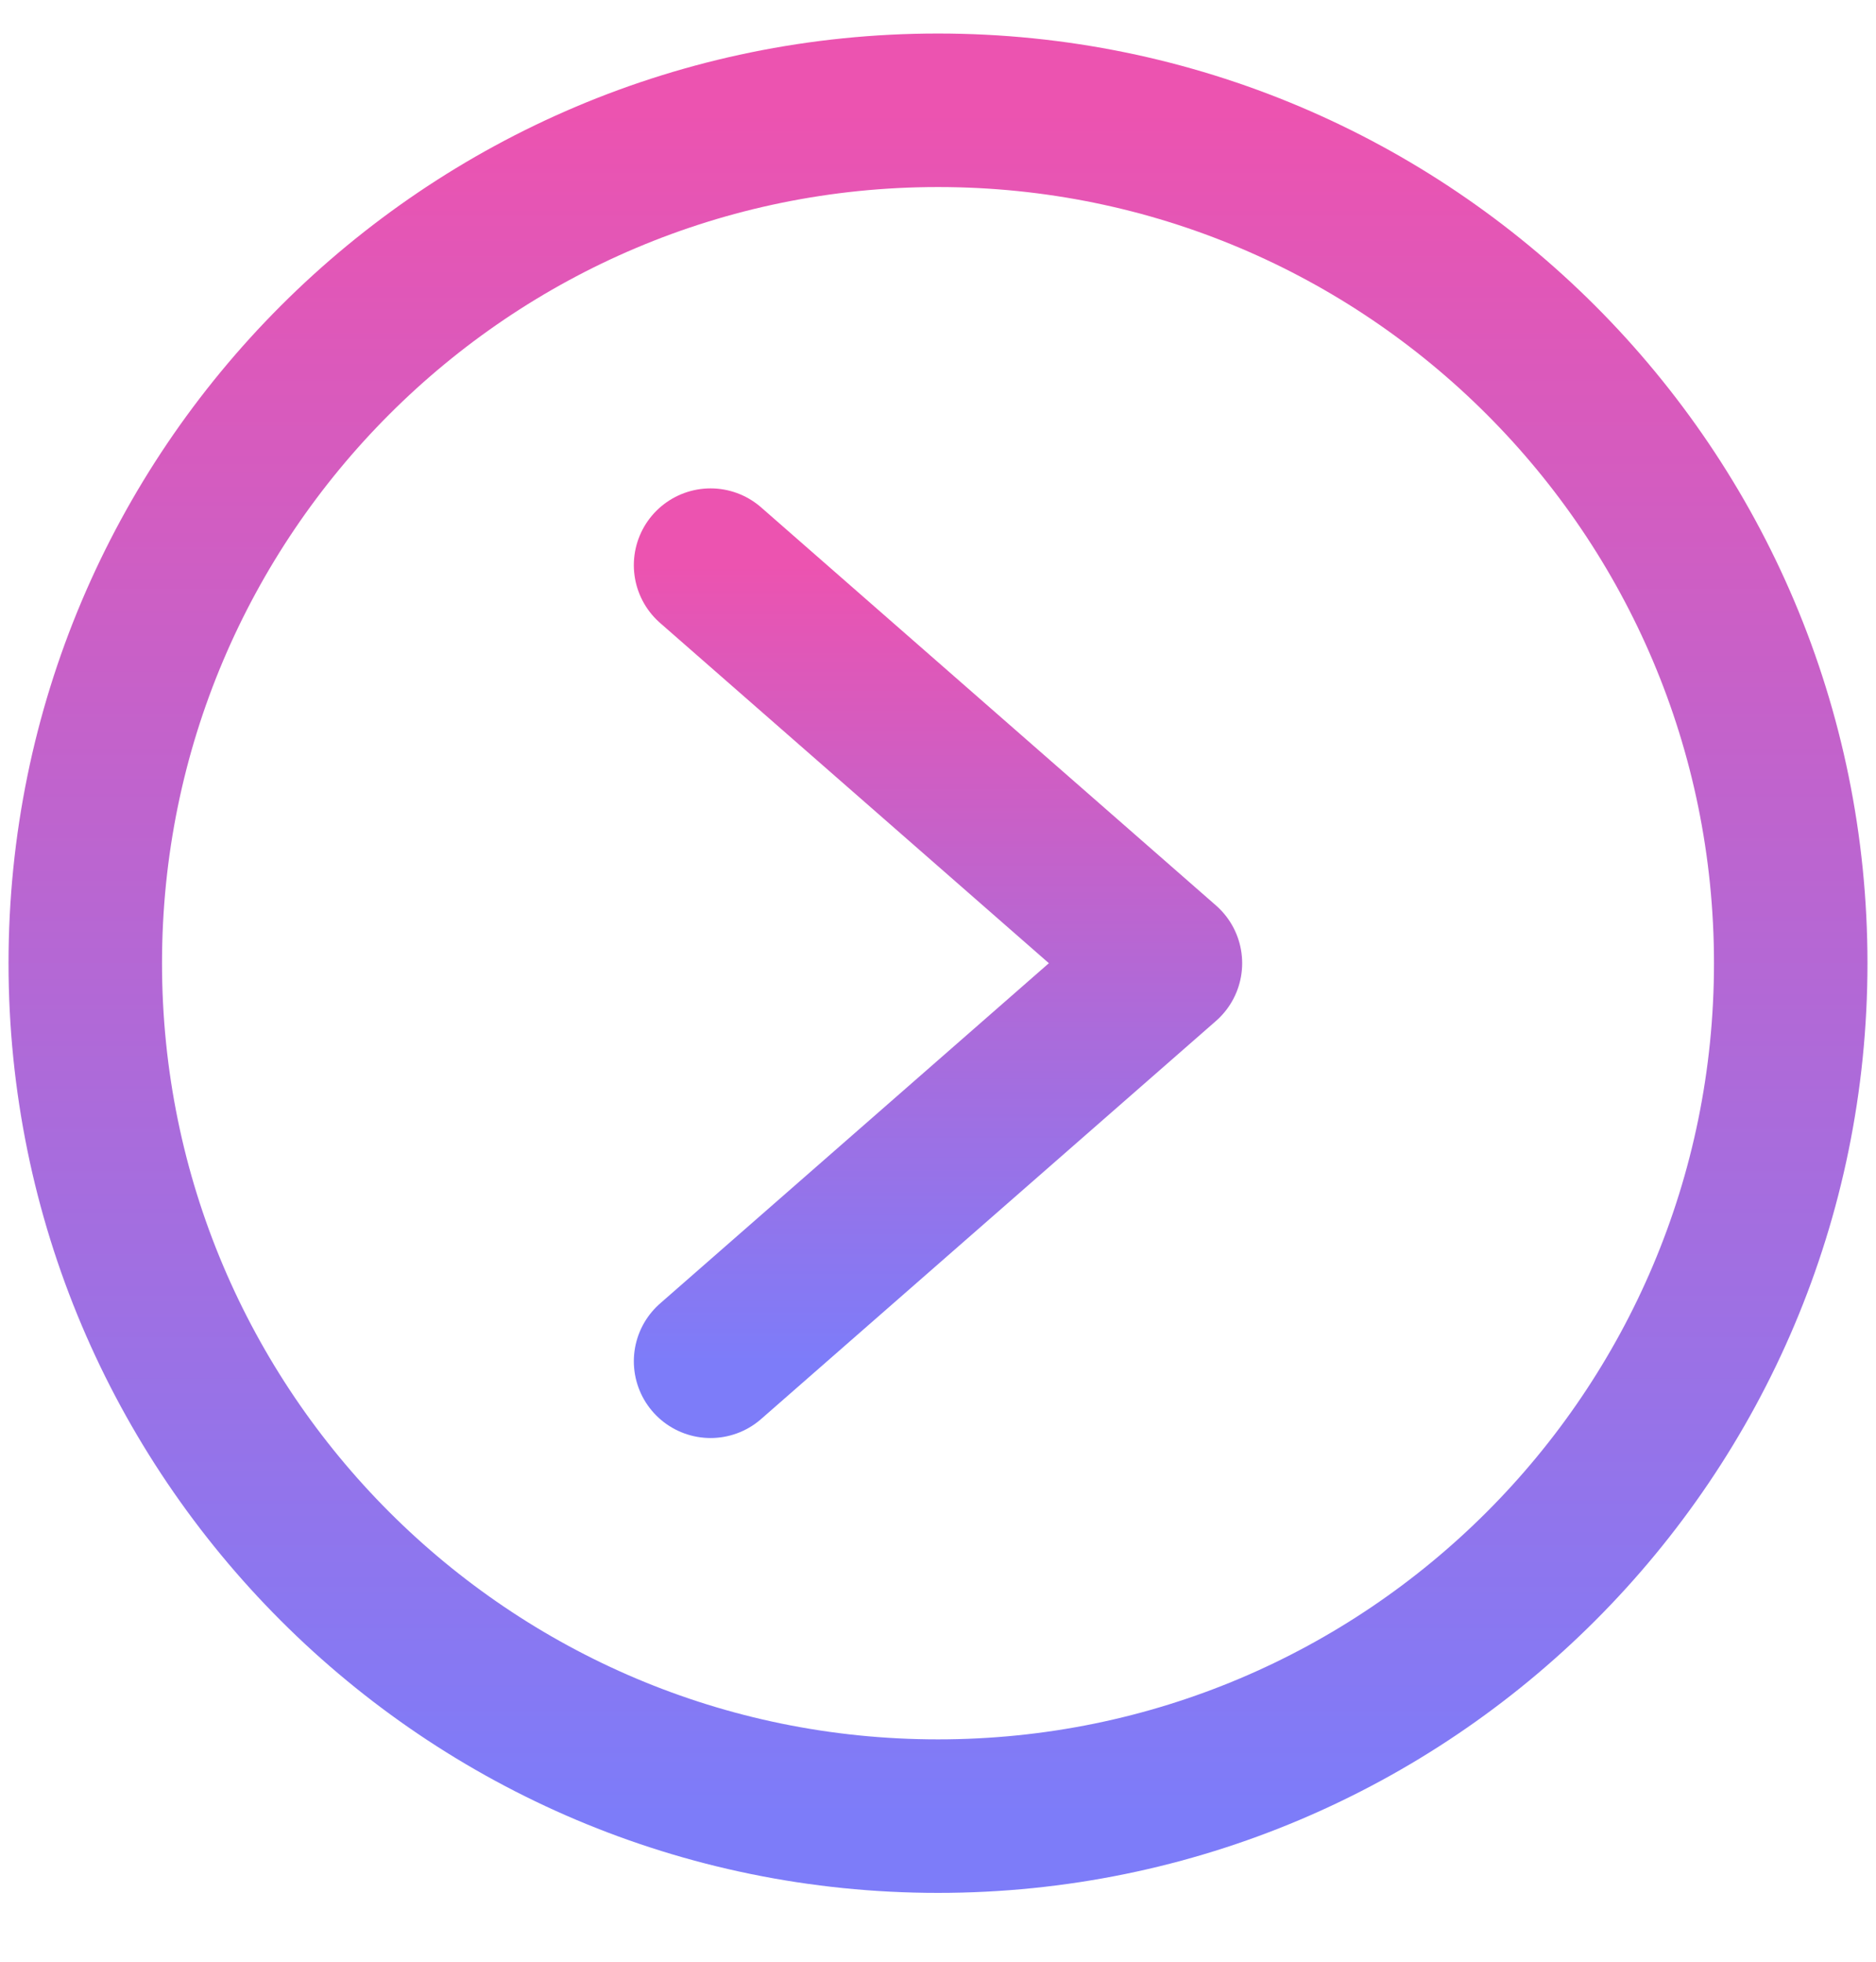
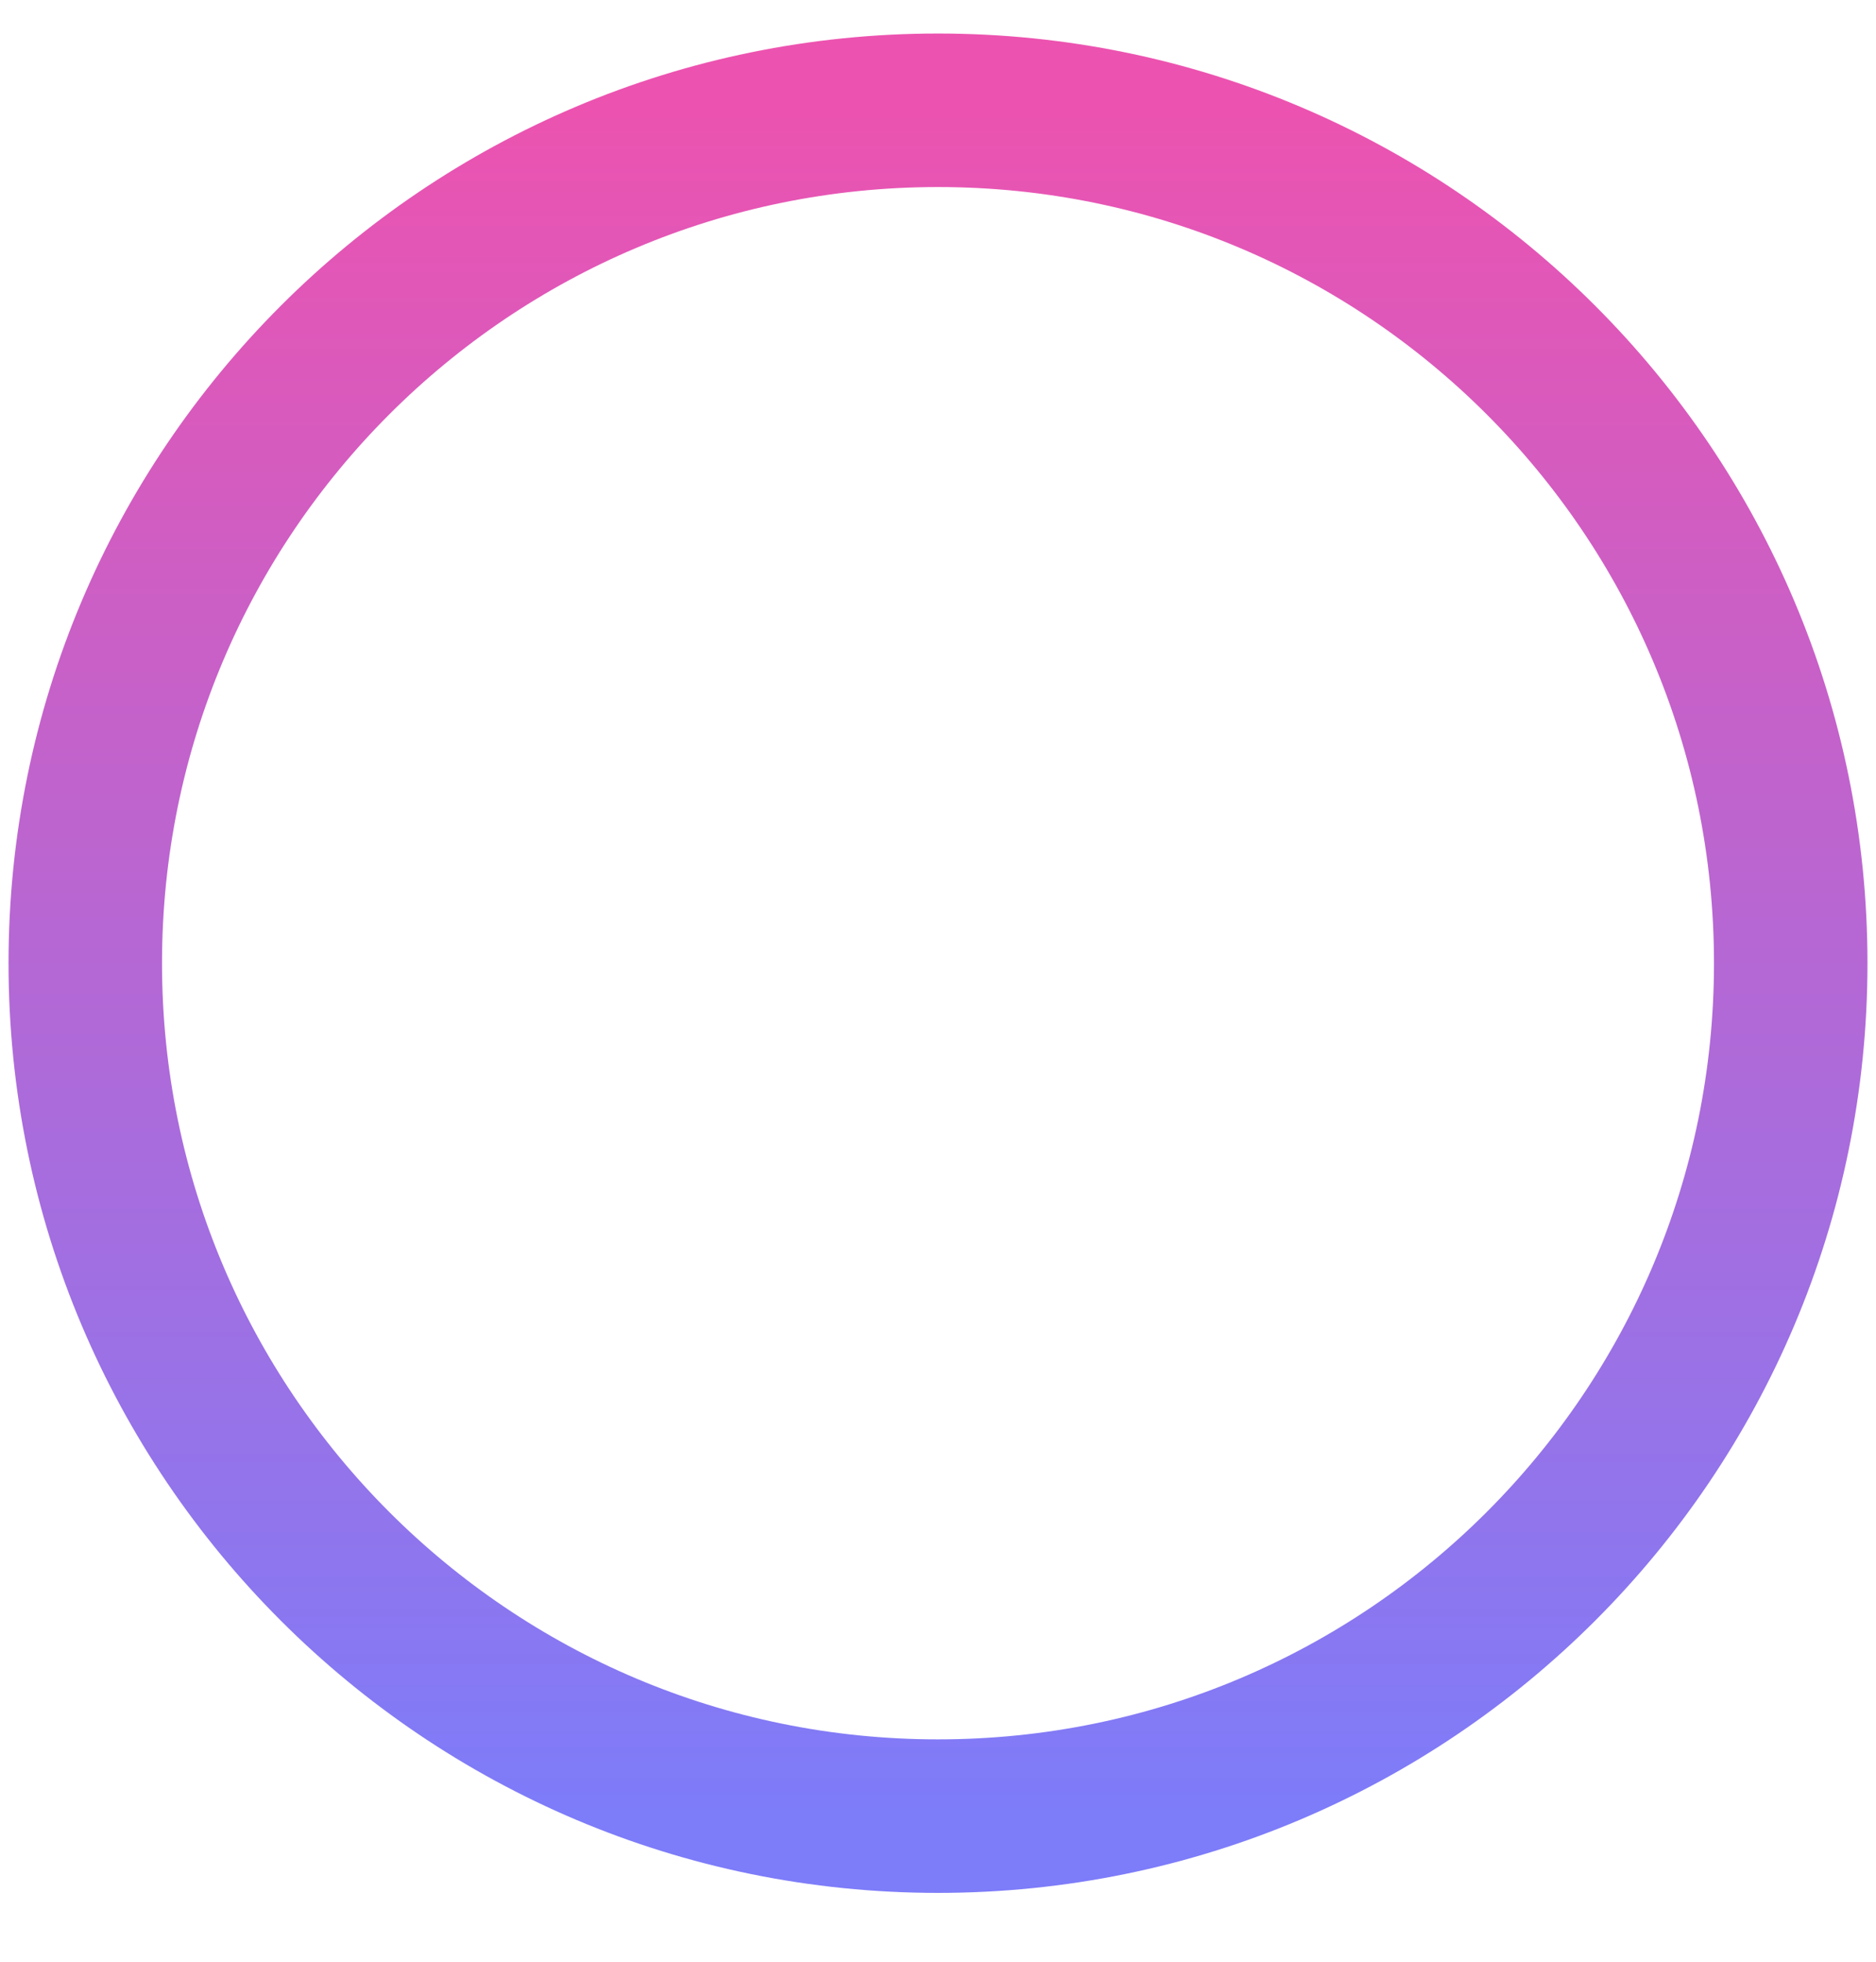
<svg xmlns="http://www.w3.org/2000/svg" width="22" height="23" viewBox="0 0 22 23" fill="none">
  <path d="M11 21.293C16.523 21.293 21 16.816 21 11.293C21 5.77 16.523 1.293 11 1.293C5.477 1.293 1 5.77 1 11.293C1 16.816 5.477 21.293 11 21.293Z" stroke="url(#paint0_linear_2717_303)" stroke-width="1.8" stroke-linecap="round" stroke-linejoin="round" />
-   <path d="M8.333 15.96L13.667 11.293L8.333 6.626" stroke="url(#paint1_linear_2717_303)" stroke-width="1.8" stroke-linecap="round" stroke-linejoin="round" />
  <defs>
    <linearGradient id="paint0_linear_2717_303" x1="11" y1="1.293" x2="11" y2="21.293" gradientUnits="userSpaceOnUse">
      <stop stop-color="#EC53B0" />
      <stop offset="1" stop-color="#7D7CF9" />
    </linearGradient>
    <linearGradient id="paint1_linear_2717_303" x1="11" y1="6.626" x2="11" y2="15.96" gradientUnits="userSpaceOnUse">
      <stop stop-color="#EC53B0" />
      <stop offset="1" stop-color="#7D7CF9" />
    </linearGradient>
  </defs>
</svg>